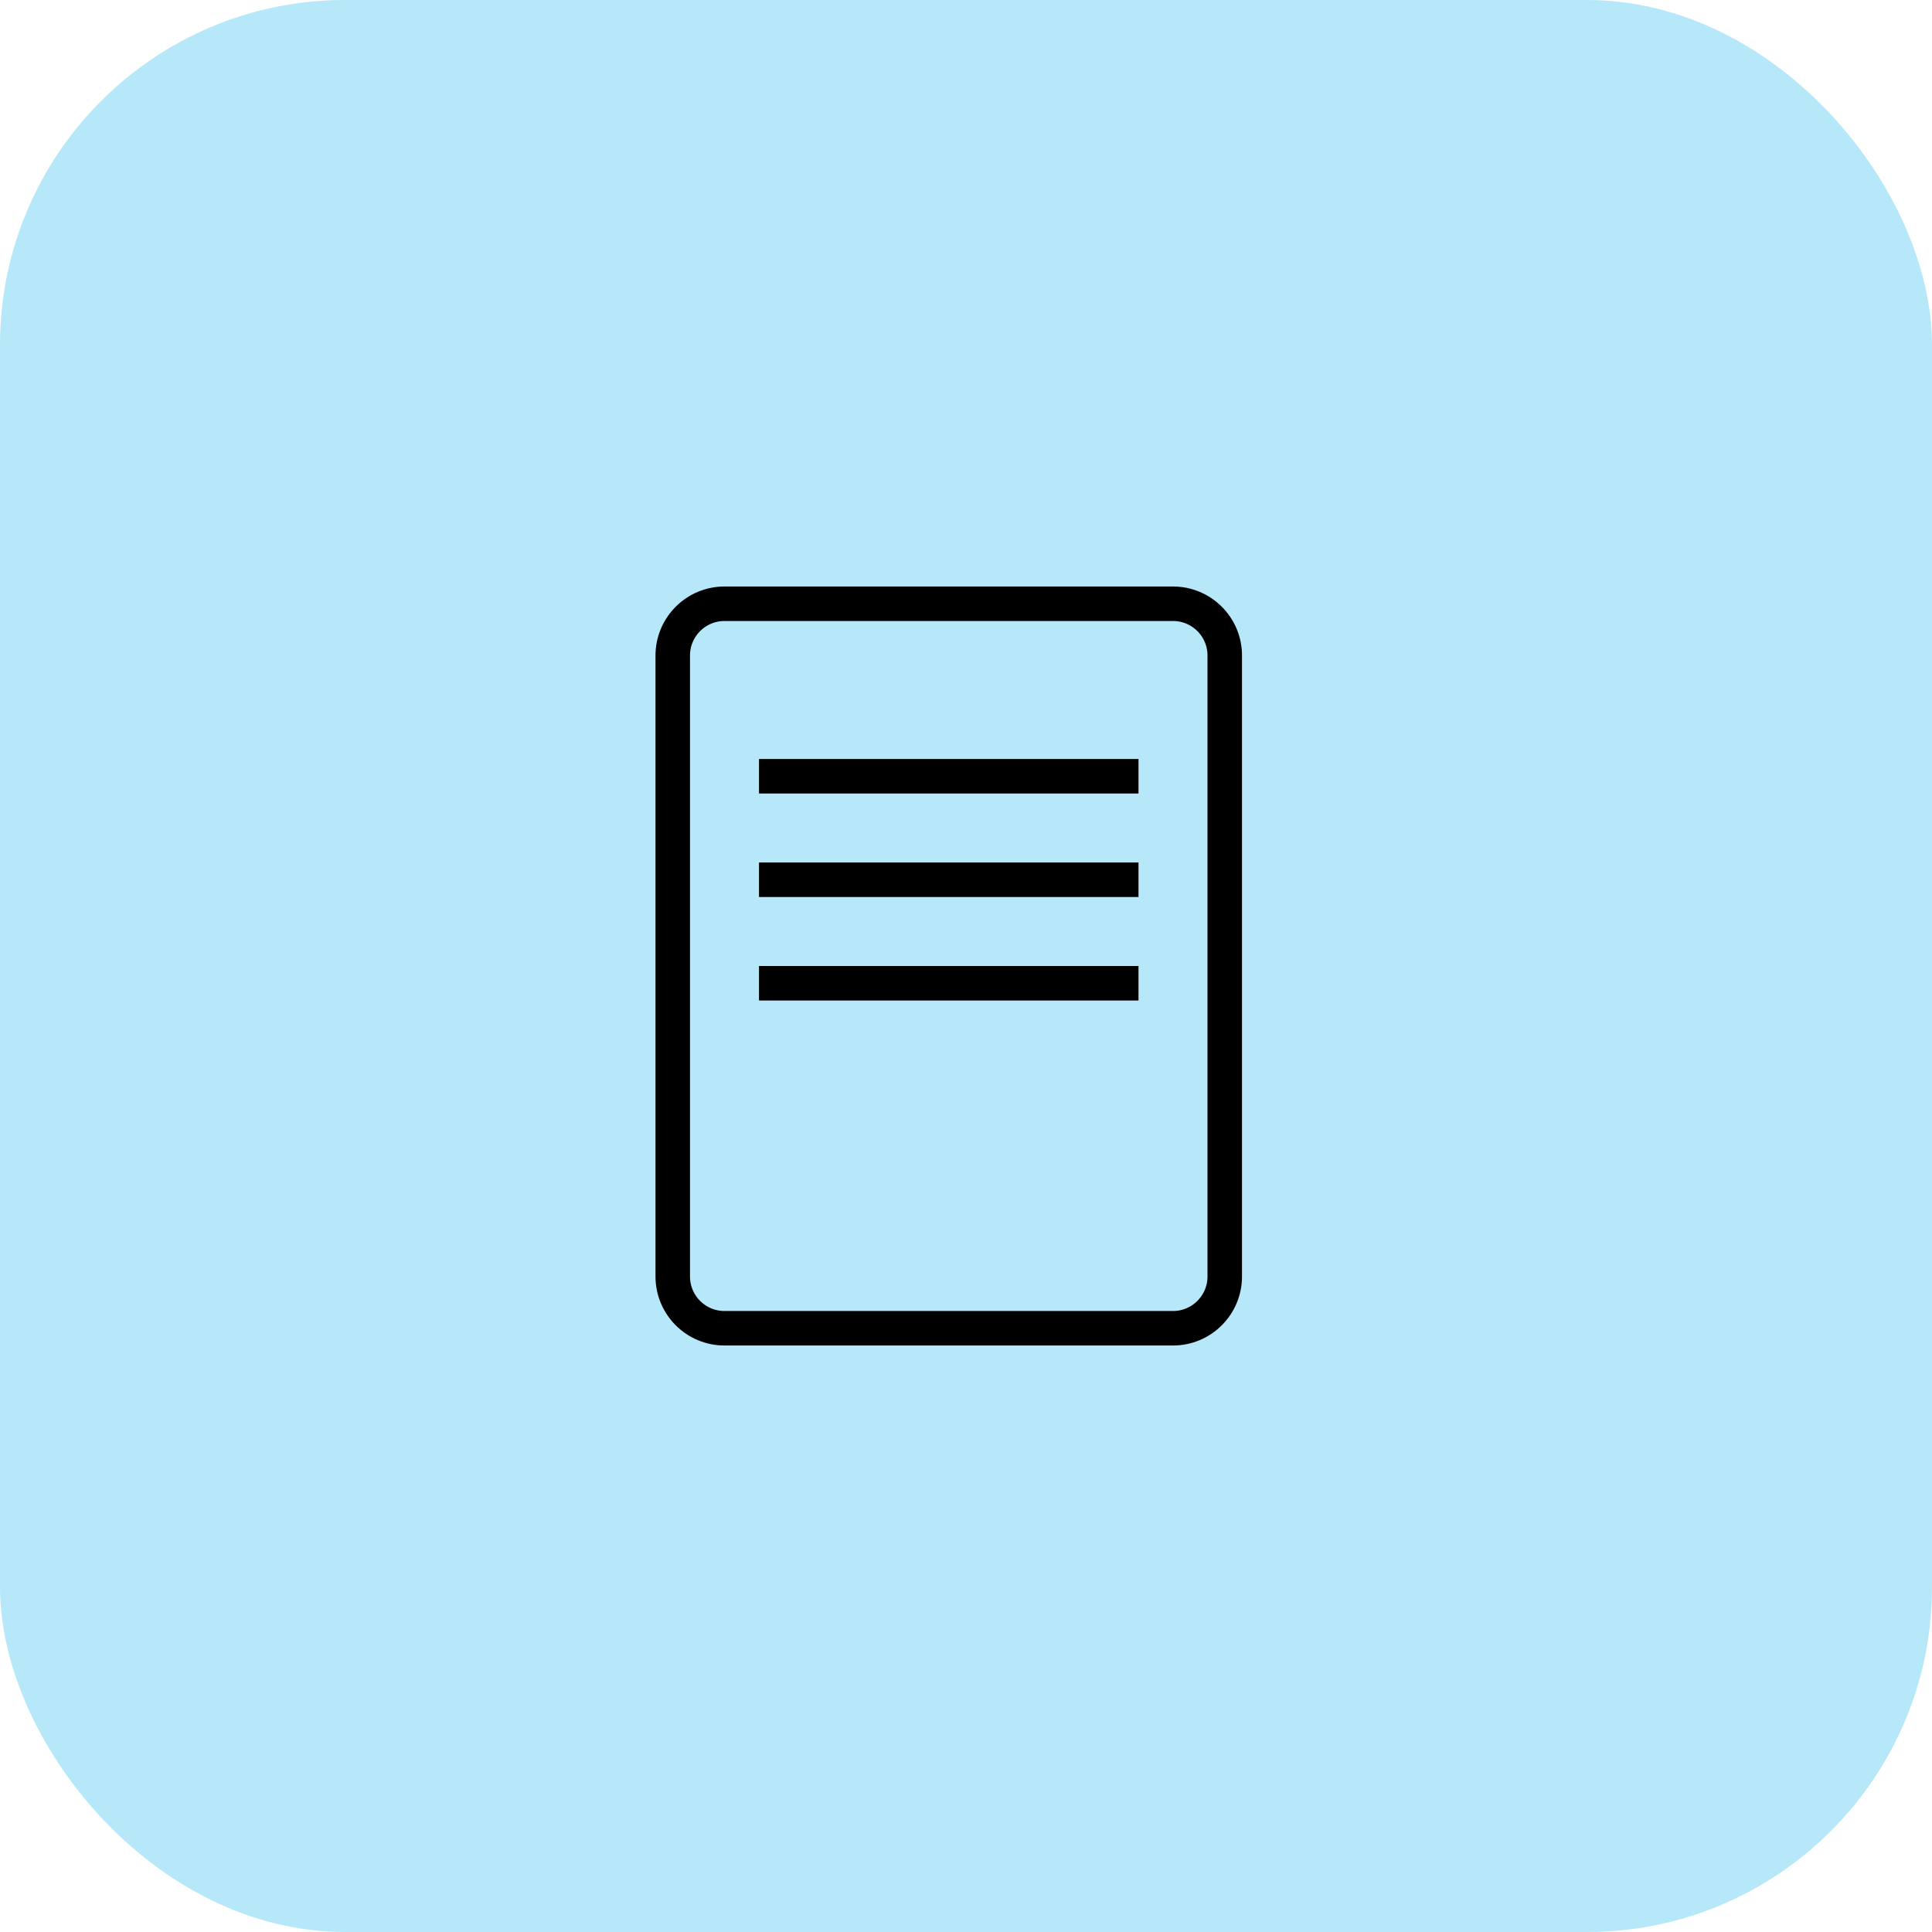
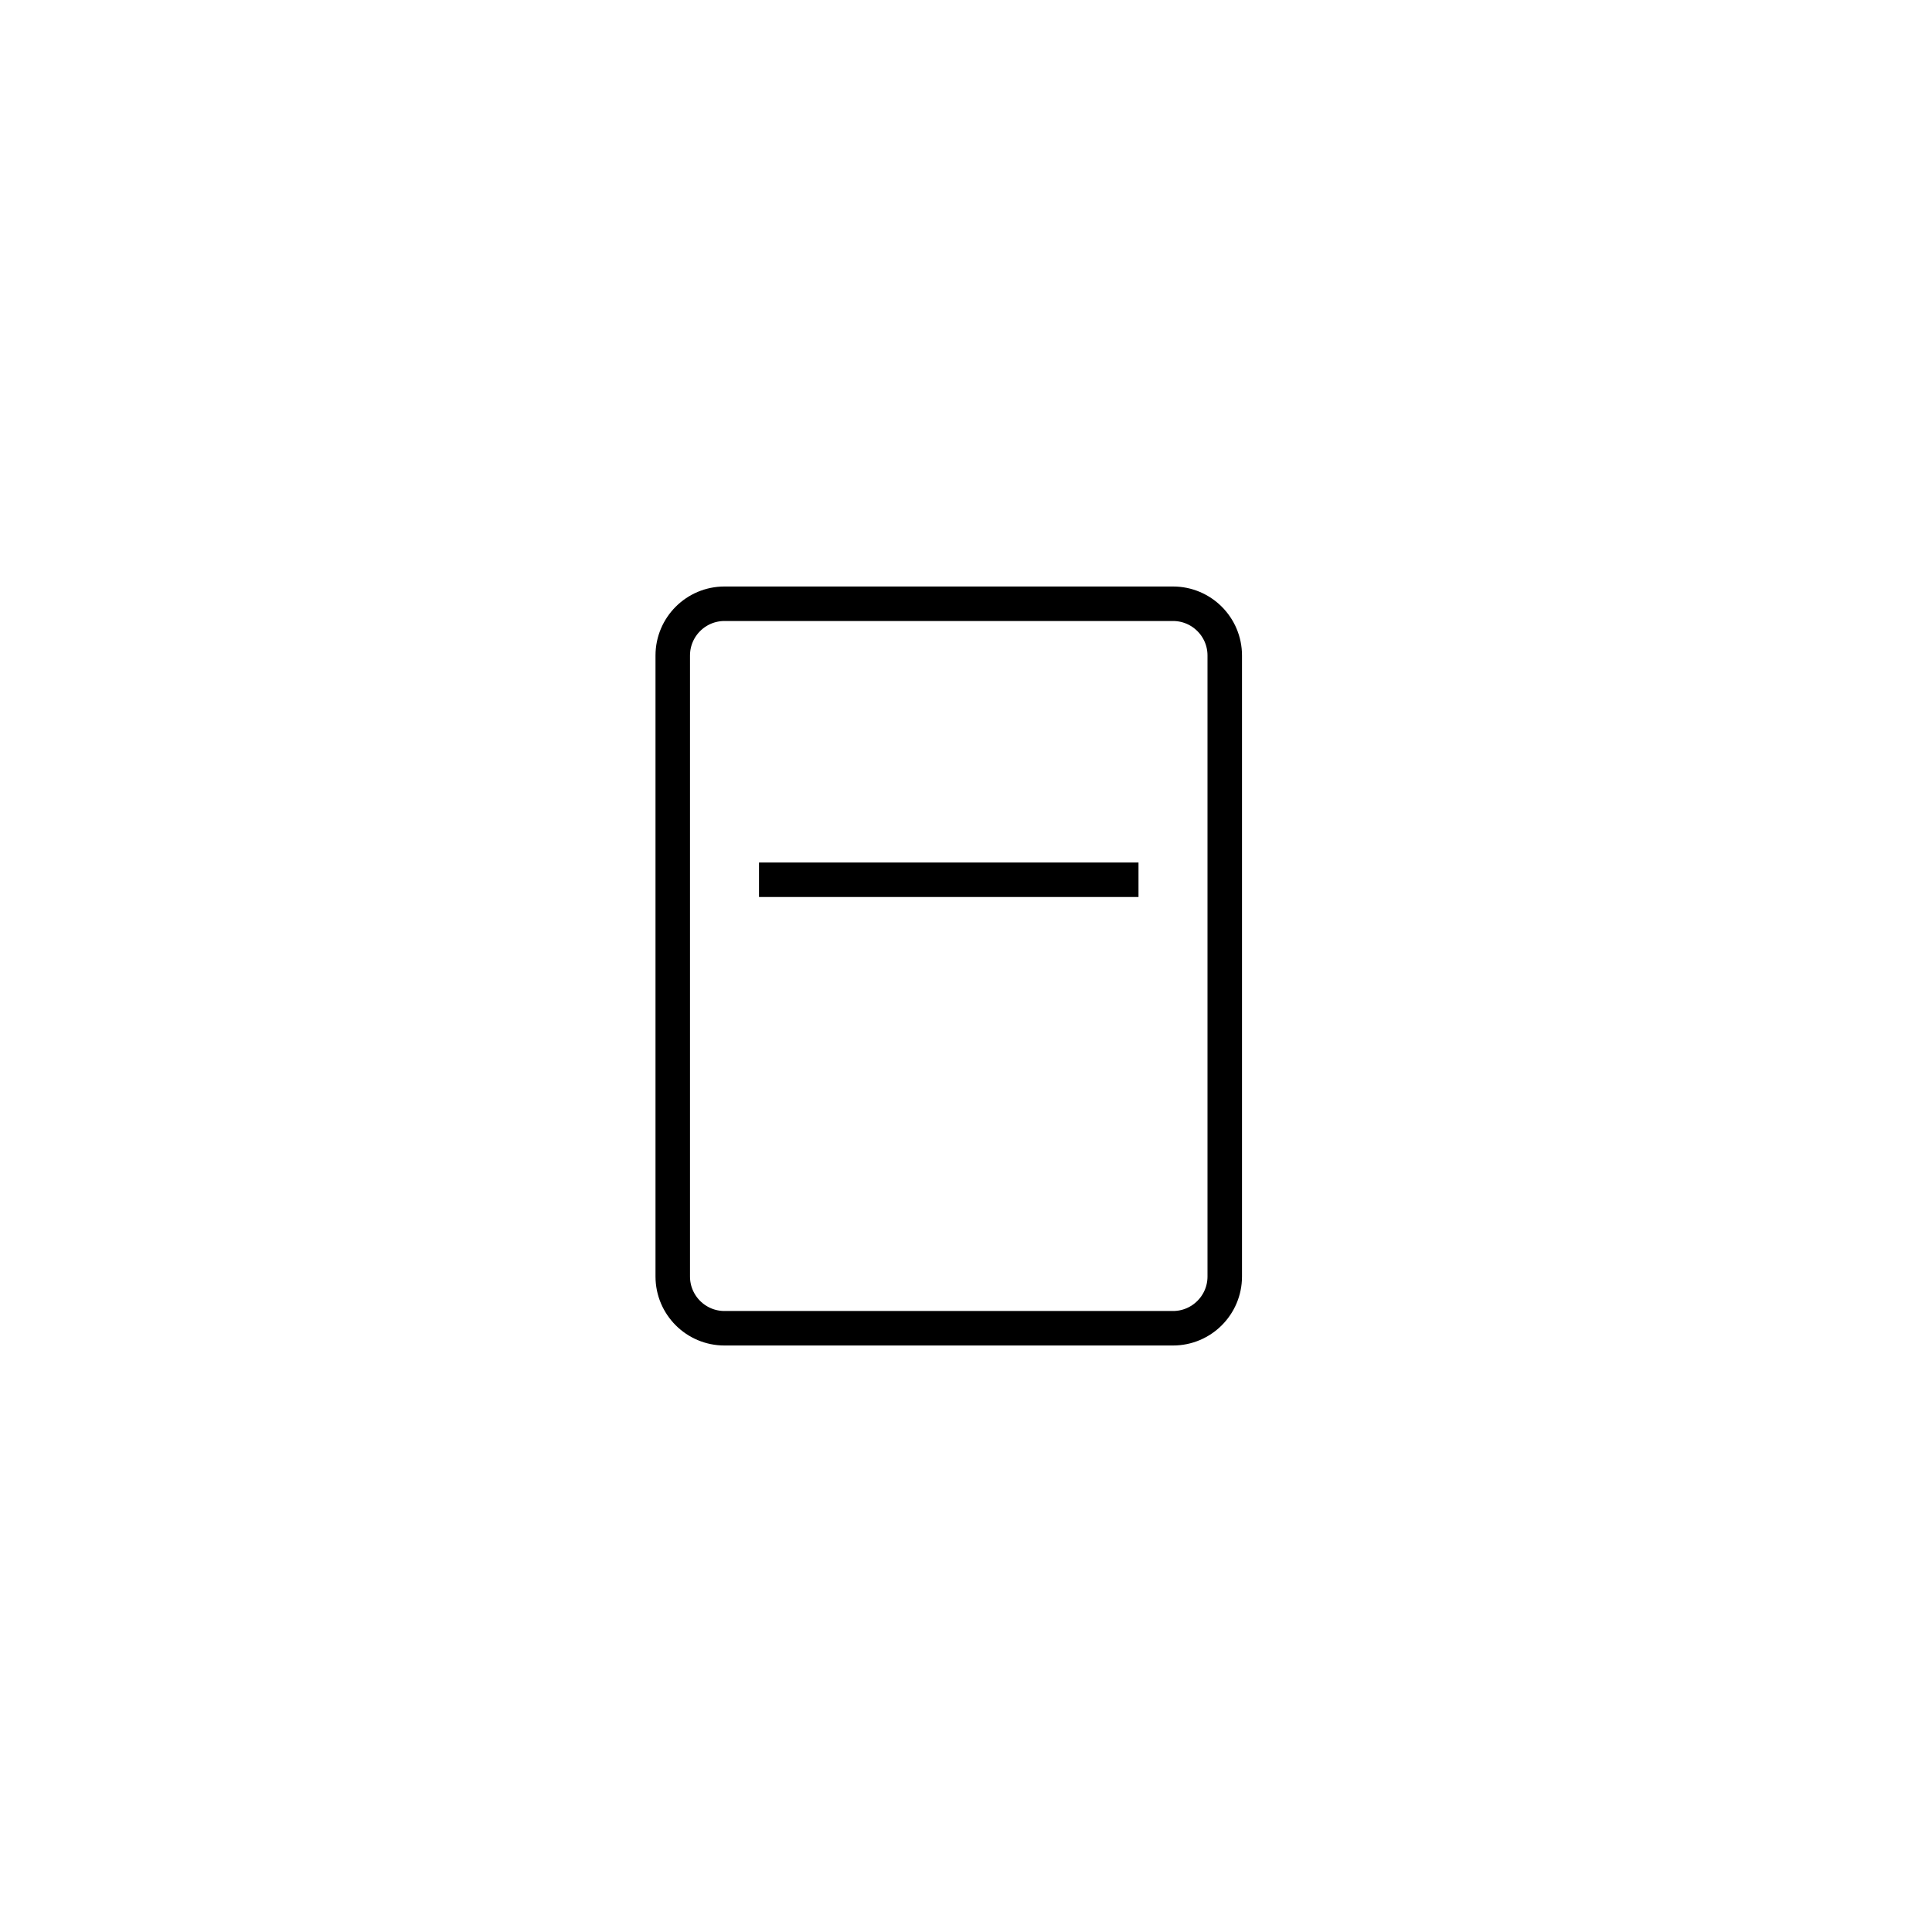
<svg xmlns="http://www.w3.org/2000/svg" width="56" height="56" viewBox="0 0 56 56" fill="none">
-   <rect width="56" height="56" rx="10" fill="#B6E8F9" />
  <path d="M19.5 19C19.5 18.172 20.172 17.5 21 17.5H30H34C34.828 17.5 35.5 18.172 35.5 19V22V37C35.5 37.828 34.828 38.5 34 38.5H21C20.172 38.5 19.5 37.828 19.5 37V19Z" stroke="black" />
-   <rect x="22" y="28" width="11" height="1" fill="black" />
  <rect x="22" y="25" width="11" height="1" fill="black" />
-   <rect x="22" y="22" width="11" height="1" fill="black" />
</svg>